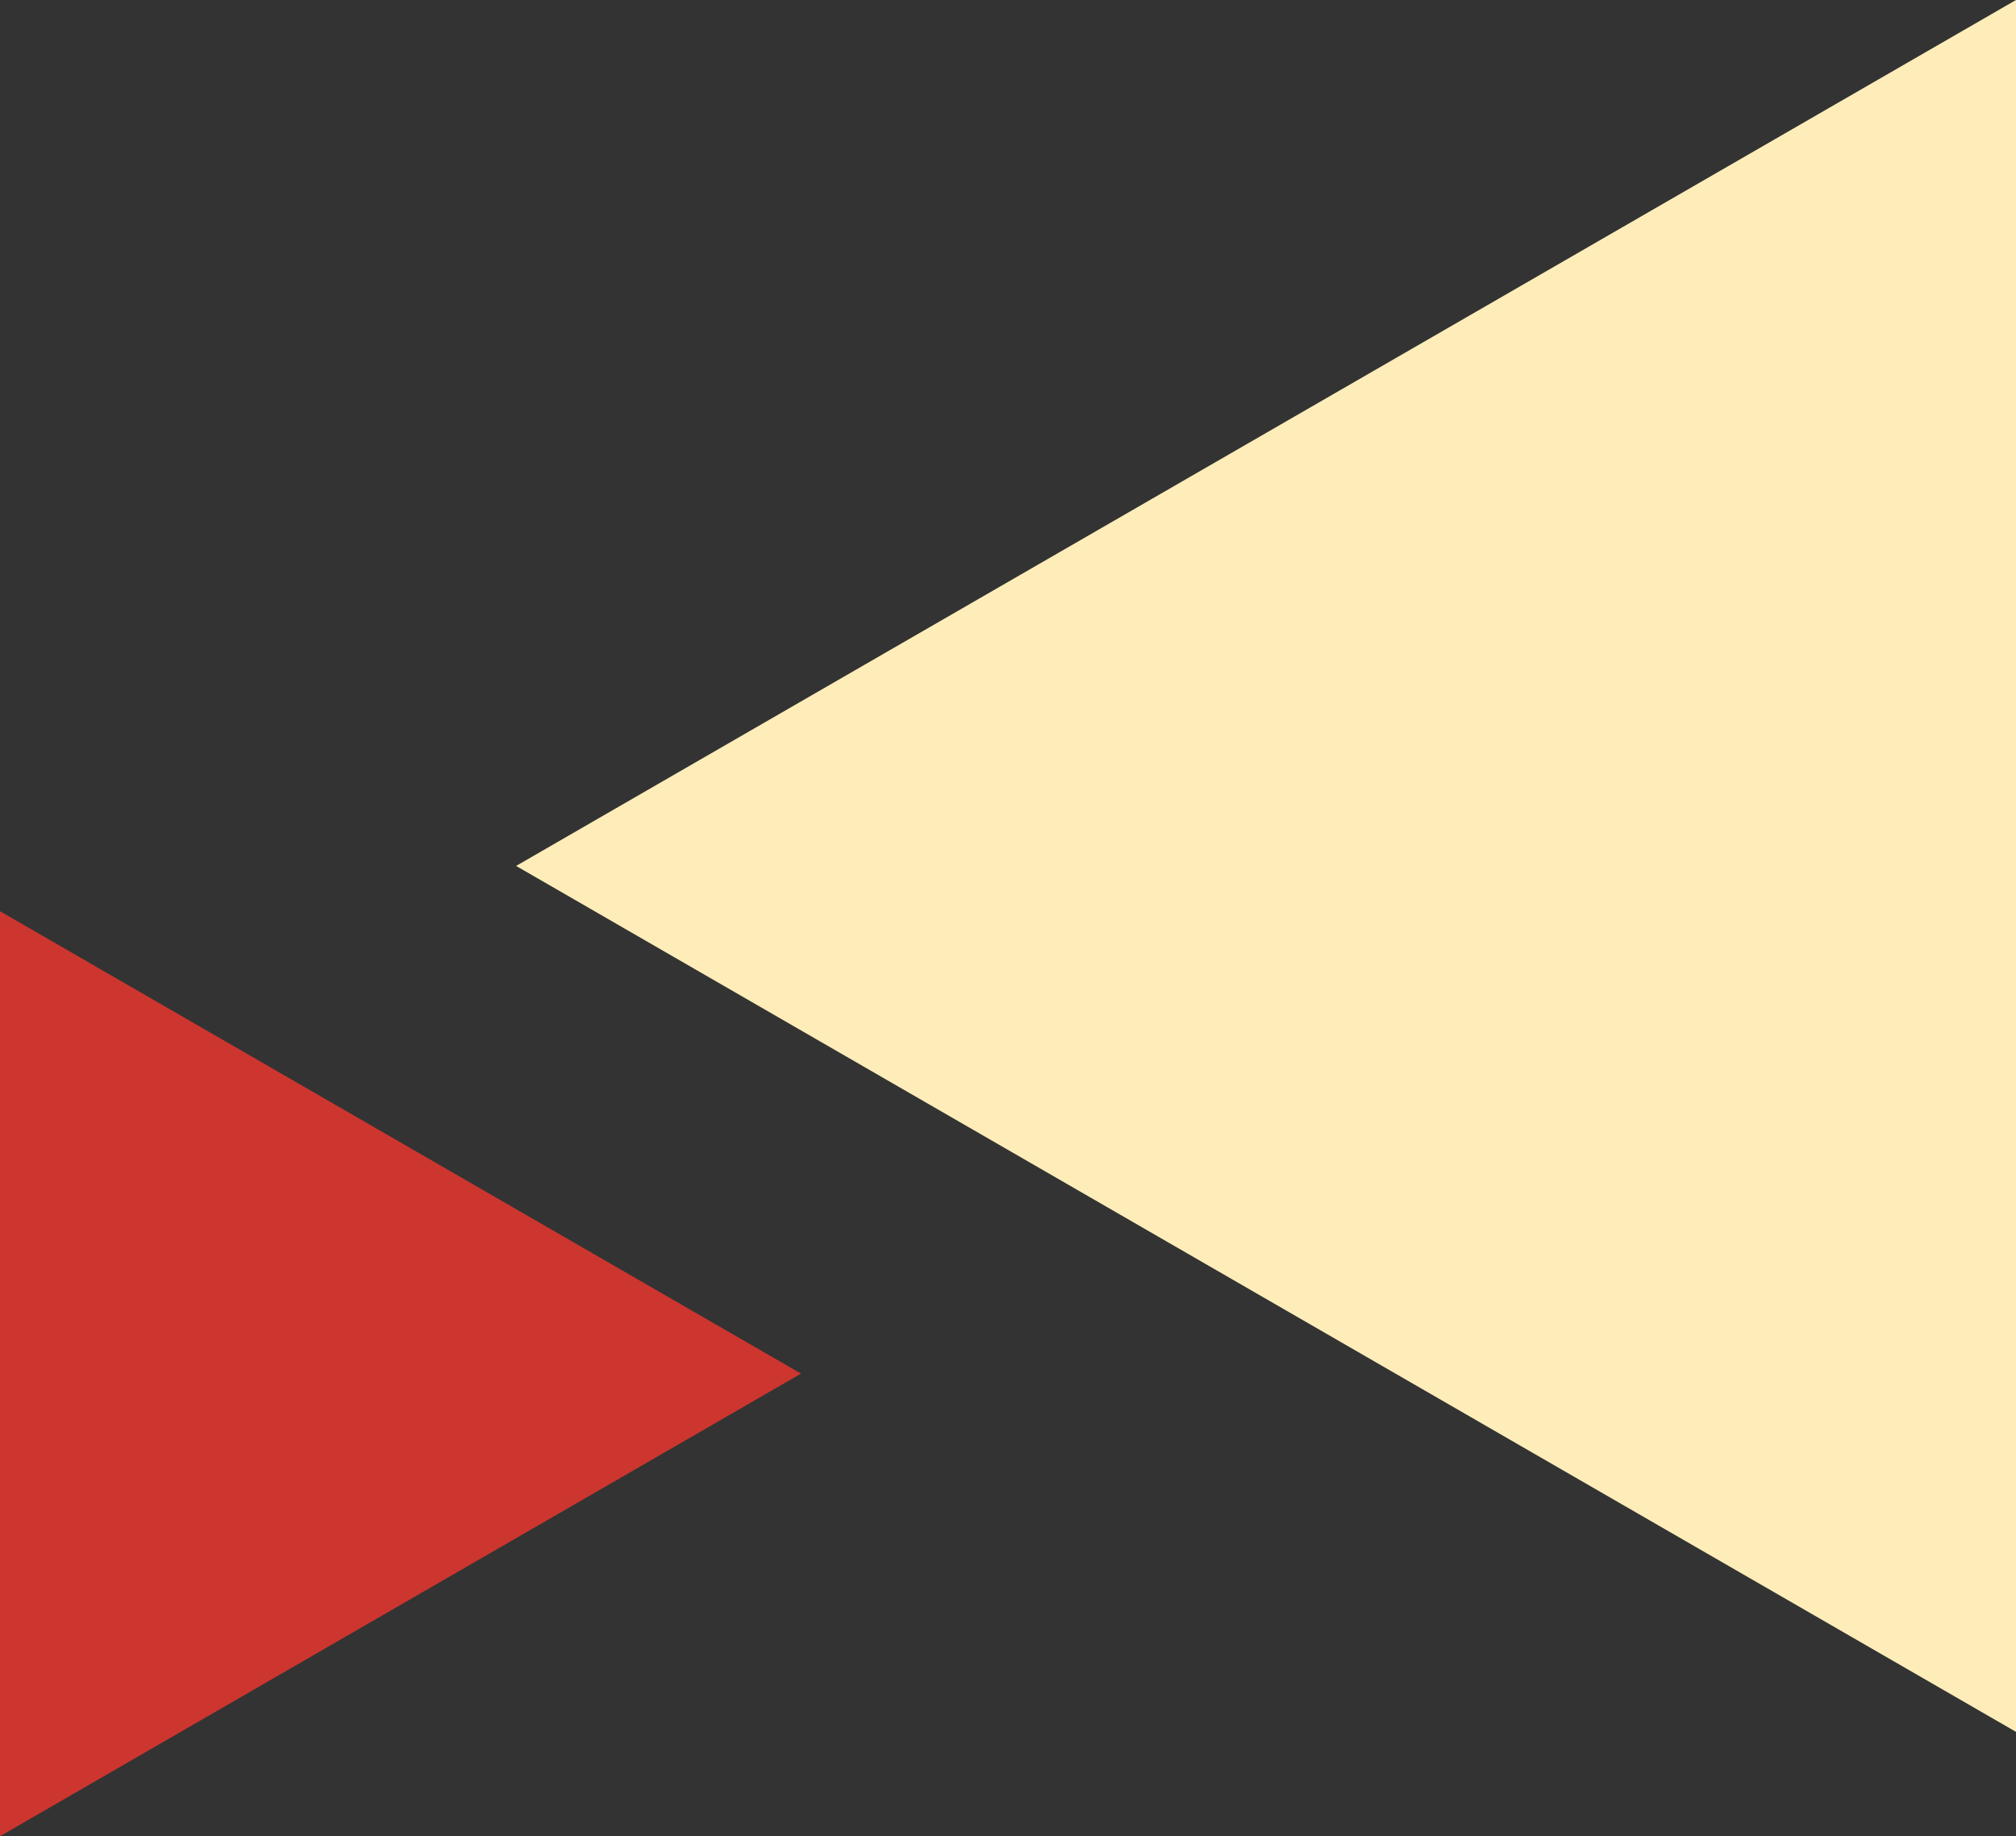
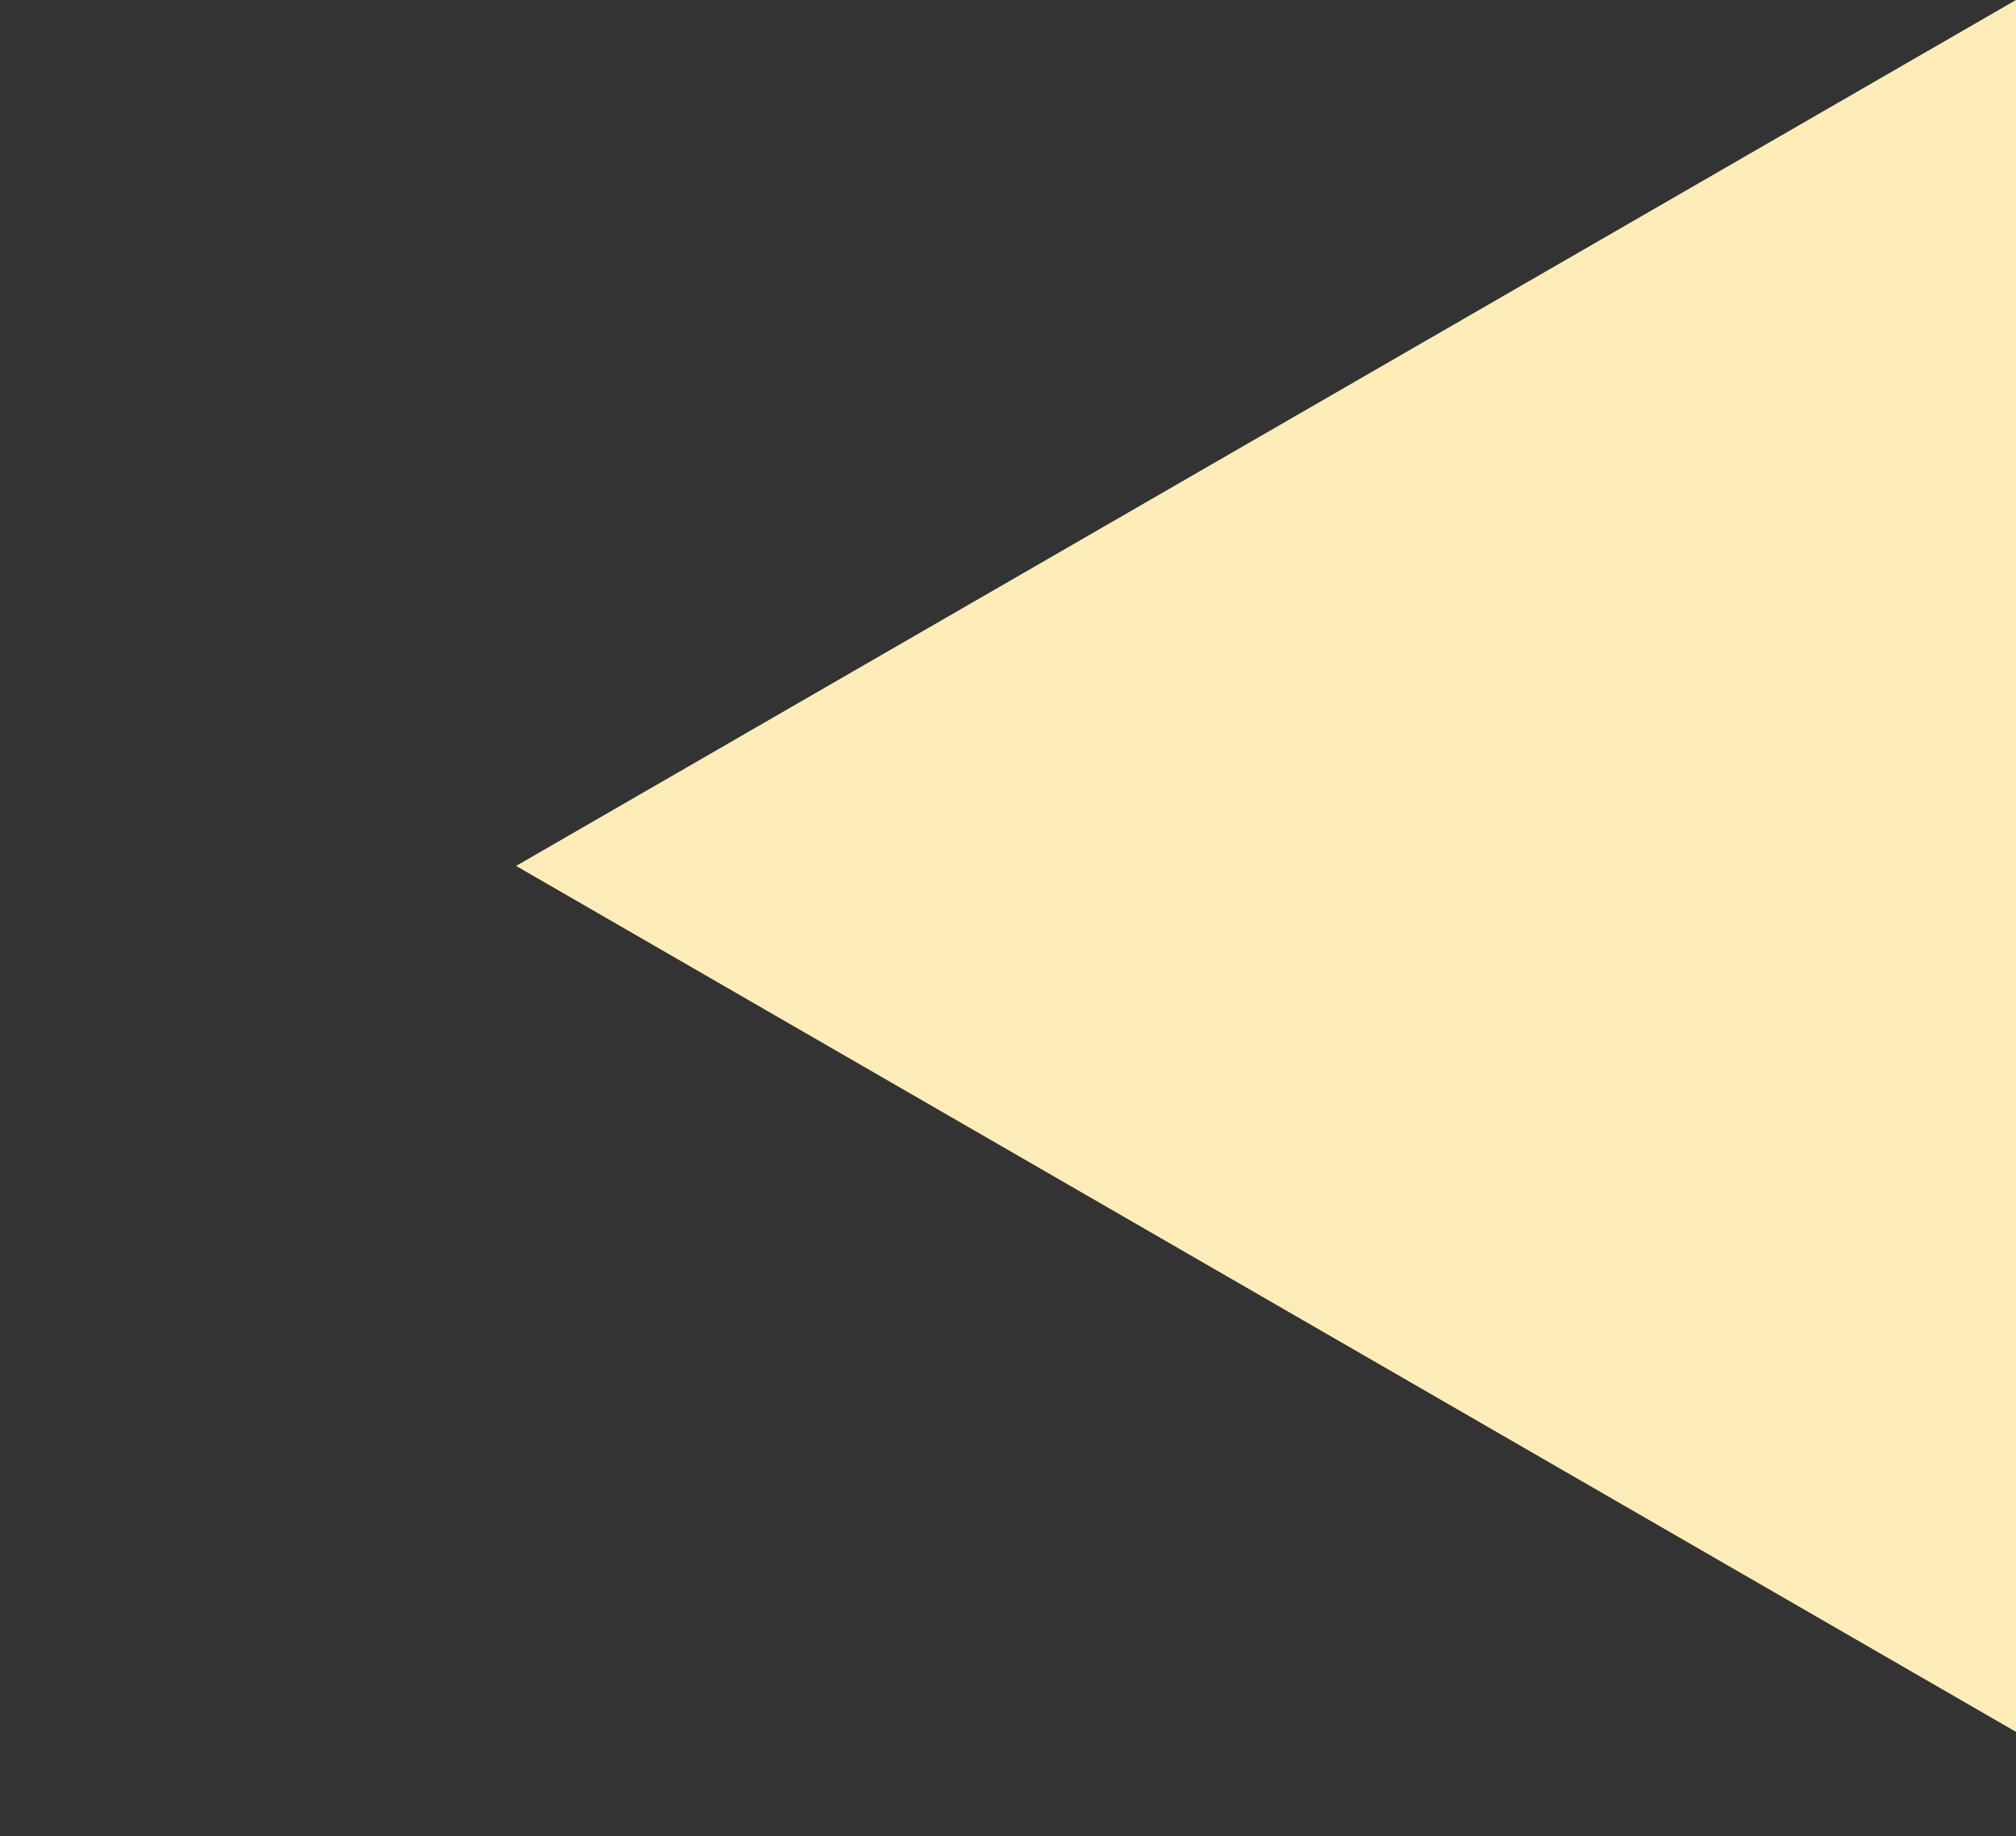
<svg xmlns="http://www.w3.org/2000/svg" id="背景" viewBox="0 0 89.02 81.09">
  <rect x="0" y="0" width="89.02" height="81.09" fill="#333333" stroke="none" />
  <defs>
    <style>.cls-1{fill:#cd352f;}.cls-2{fill:#ffedb9;}</style>
  </defs>
-   <polygon class="cls-1" points="35.37 60.66 0 40.24 0 81.09 35.37 60.66" />
  <polygon class="cls-2" points="22.79 38.24 89.02 76.48 89.02 0 22.79 38.24" />
</svg>